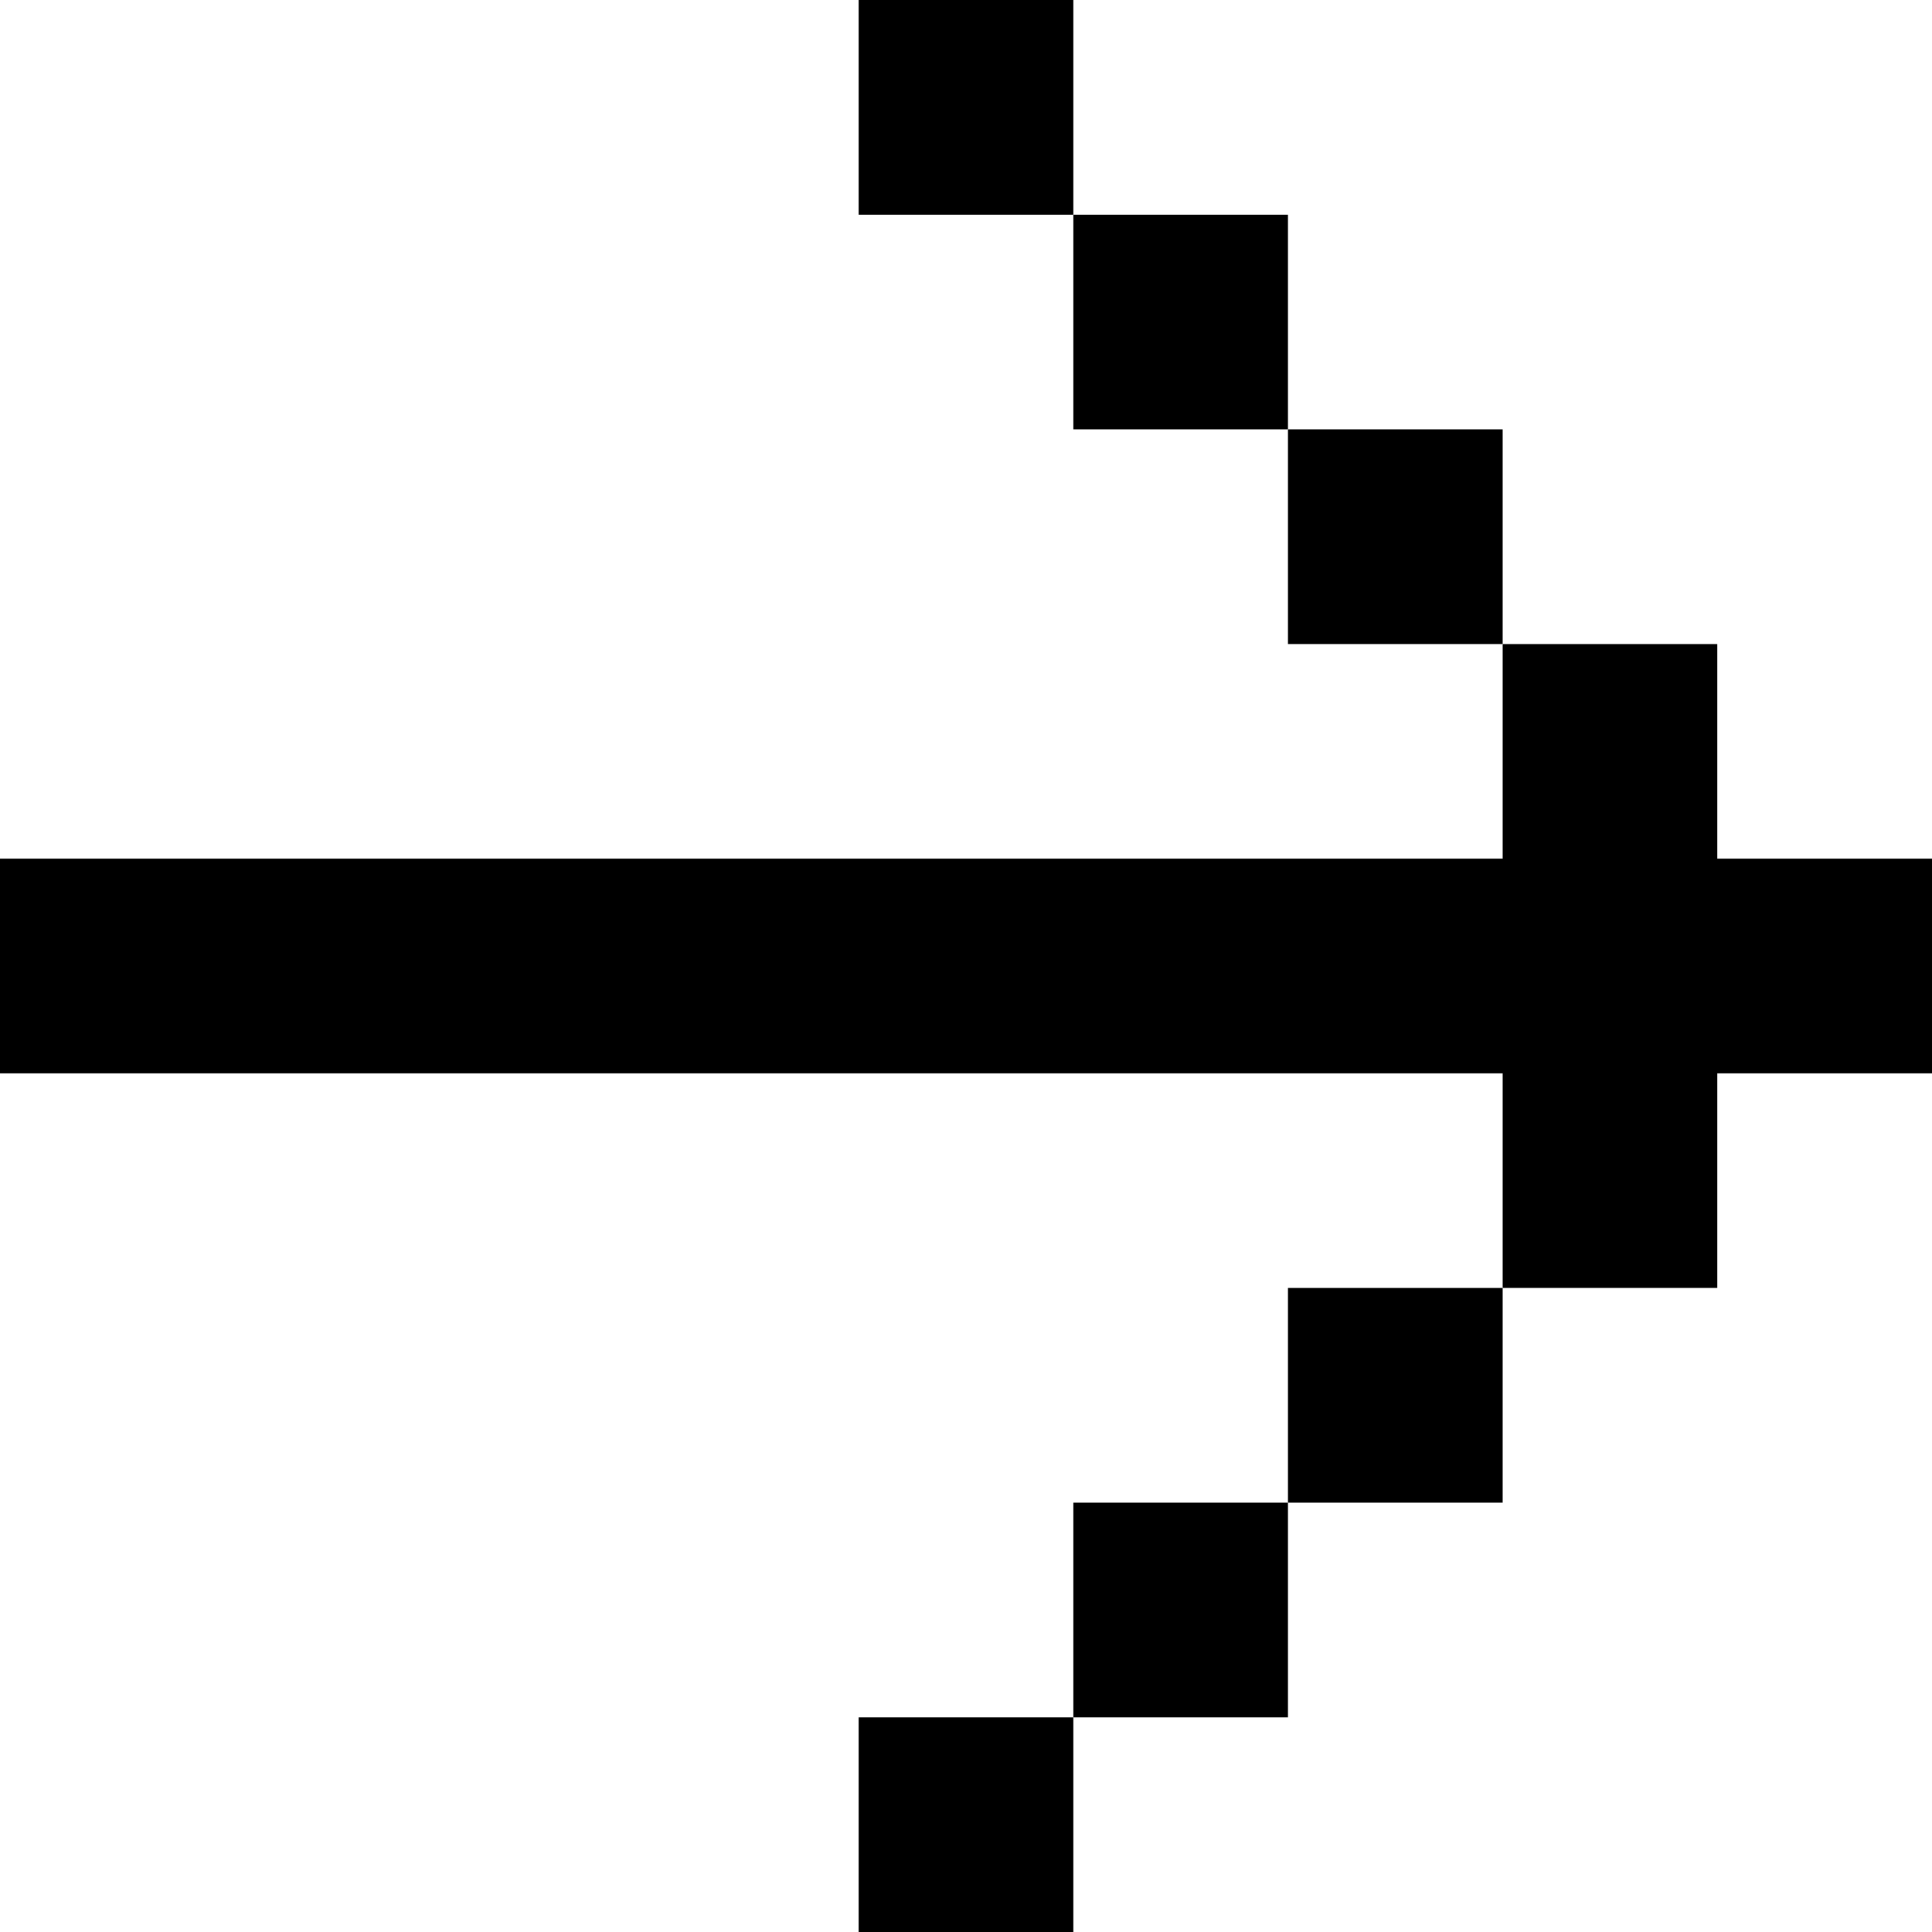
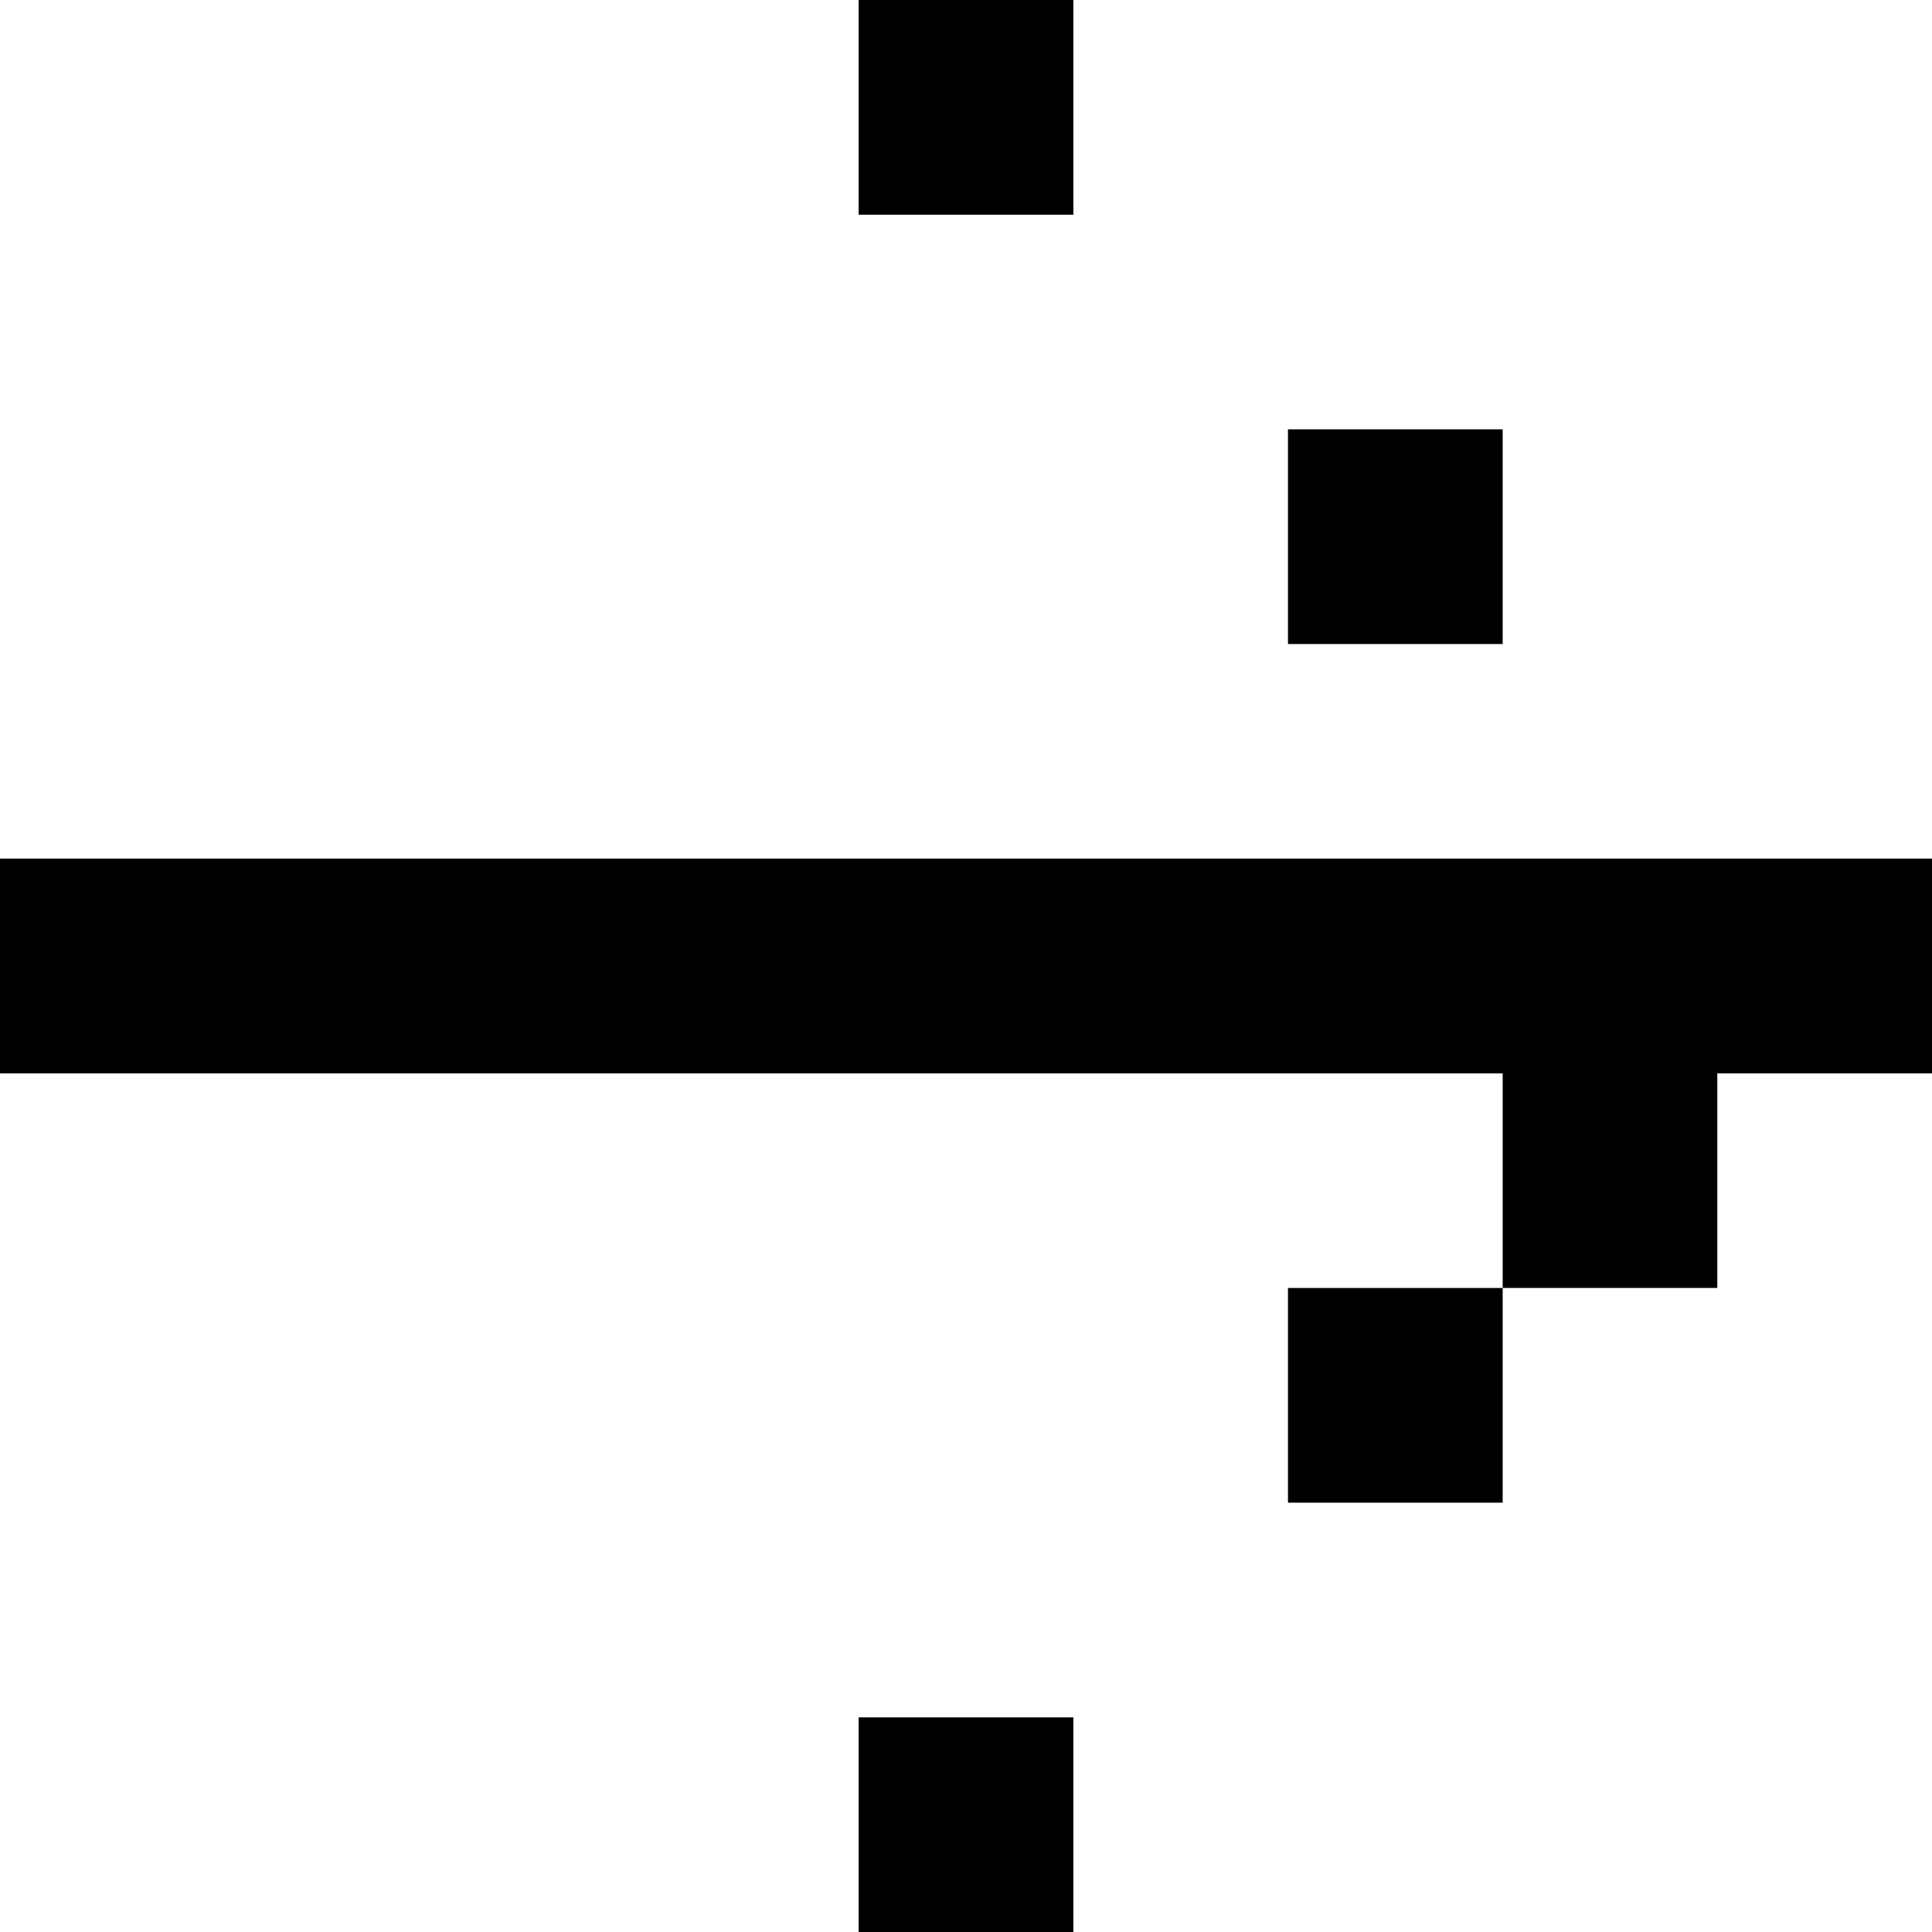
<svg xmlns="http://www.w3.org/2000/svg" width="23" height="23" viewBox="0 0 23 23" fill="none">
-   <path d="M20.444 10.222V7.667H17.889V10.222C11.926 10.222 5.963 10.222 0 10.222V12.778C5.963 12.778 11.926 12.778 17.889 12.778V15.333H20.444V12.778H23V10.222H20.444Z" fill="black" />
+   <path d="M20.444 10.222H17.889V10.222C11.926 10.222 5.963 10.222 0 10.222V12.778C5.963 12.778 11.926 12.778 17.889 12.778V15.333H20.444V12.778H23V10.222H20.444Z" fill="black" />
  <path d="M15.333 5.111V7.667H17.889V5.111H15.333Z" fill="black" />
-   <path d="M12.778 2.556V5.111H15.333V2.556H12.778Z" fill="black" />
  <path d="M10.222 0V2.556H12.778V0H10.222Z" fill="black" />
  <path d="M15.333 17.889H17.889V15.333H15.333V17.889Z" fill="black" />
-   <path d="M12.778 20.445H15.333V17.889H12.778V20.445Z" fill="black" />
  <path d="M10.222 23H12.778V20.445H10.222V23Z" fill="black" />
</svg>